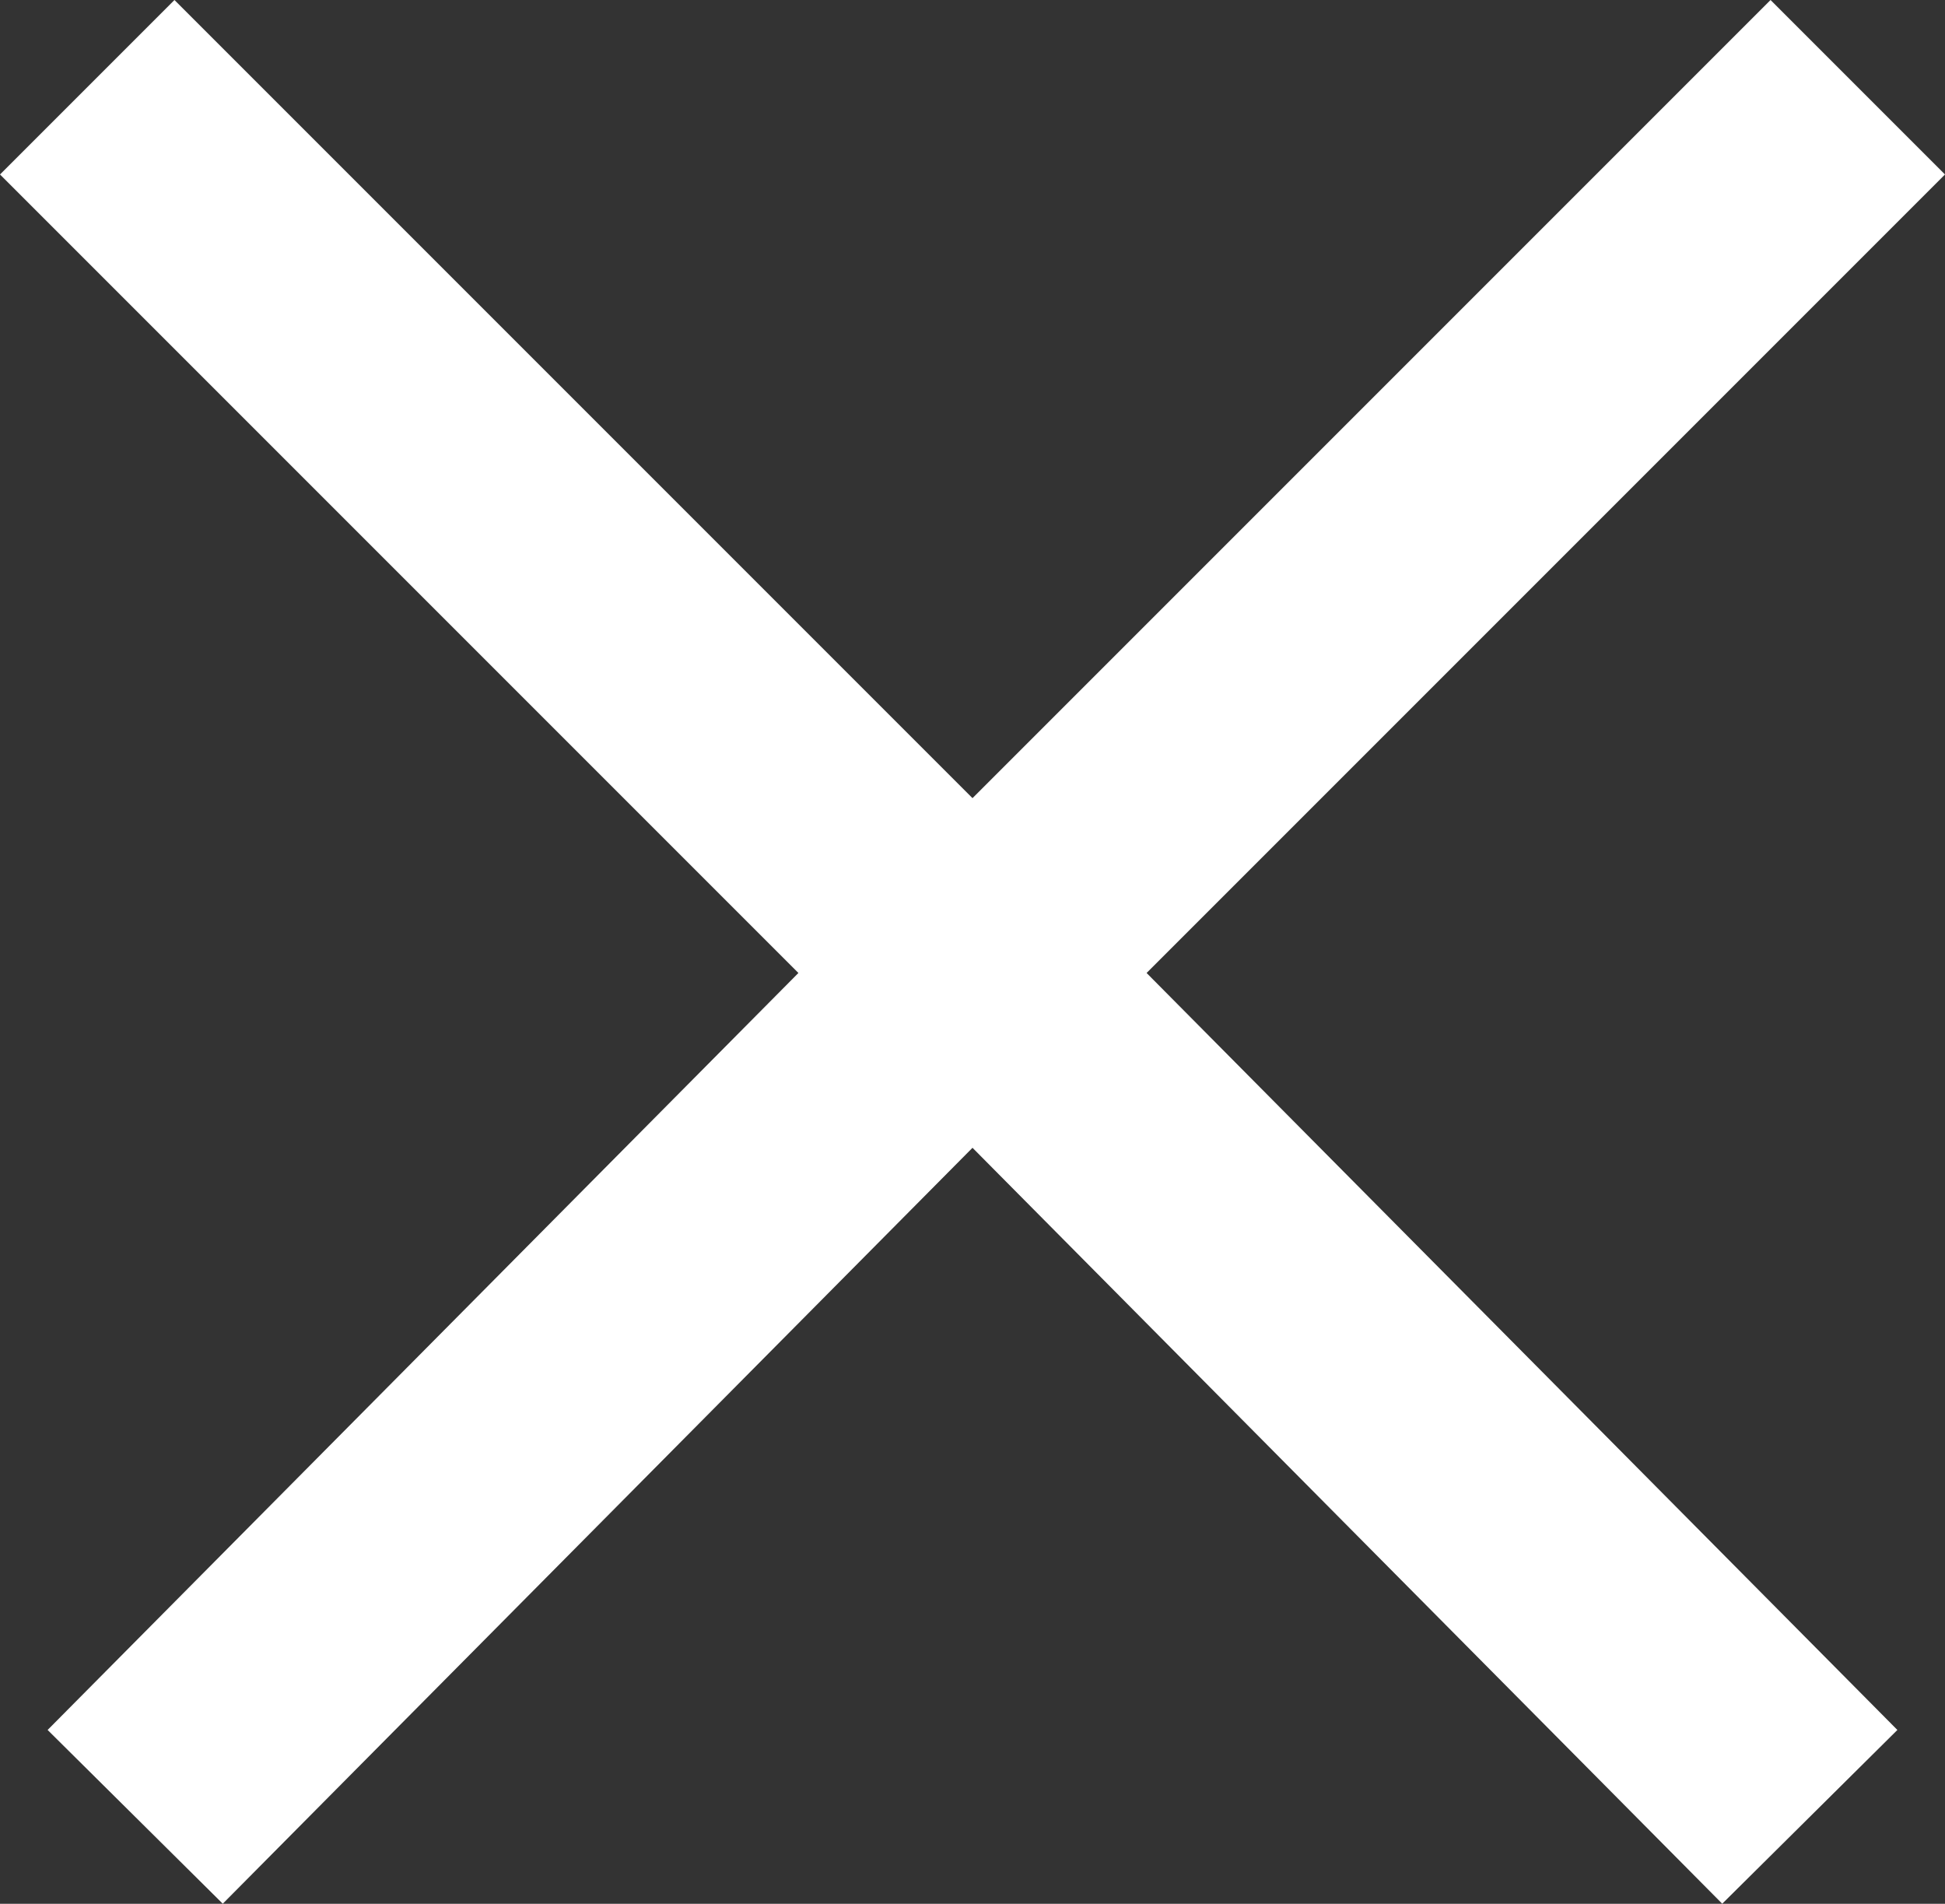
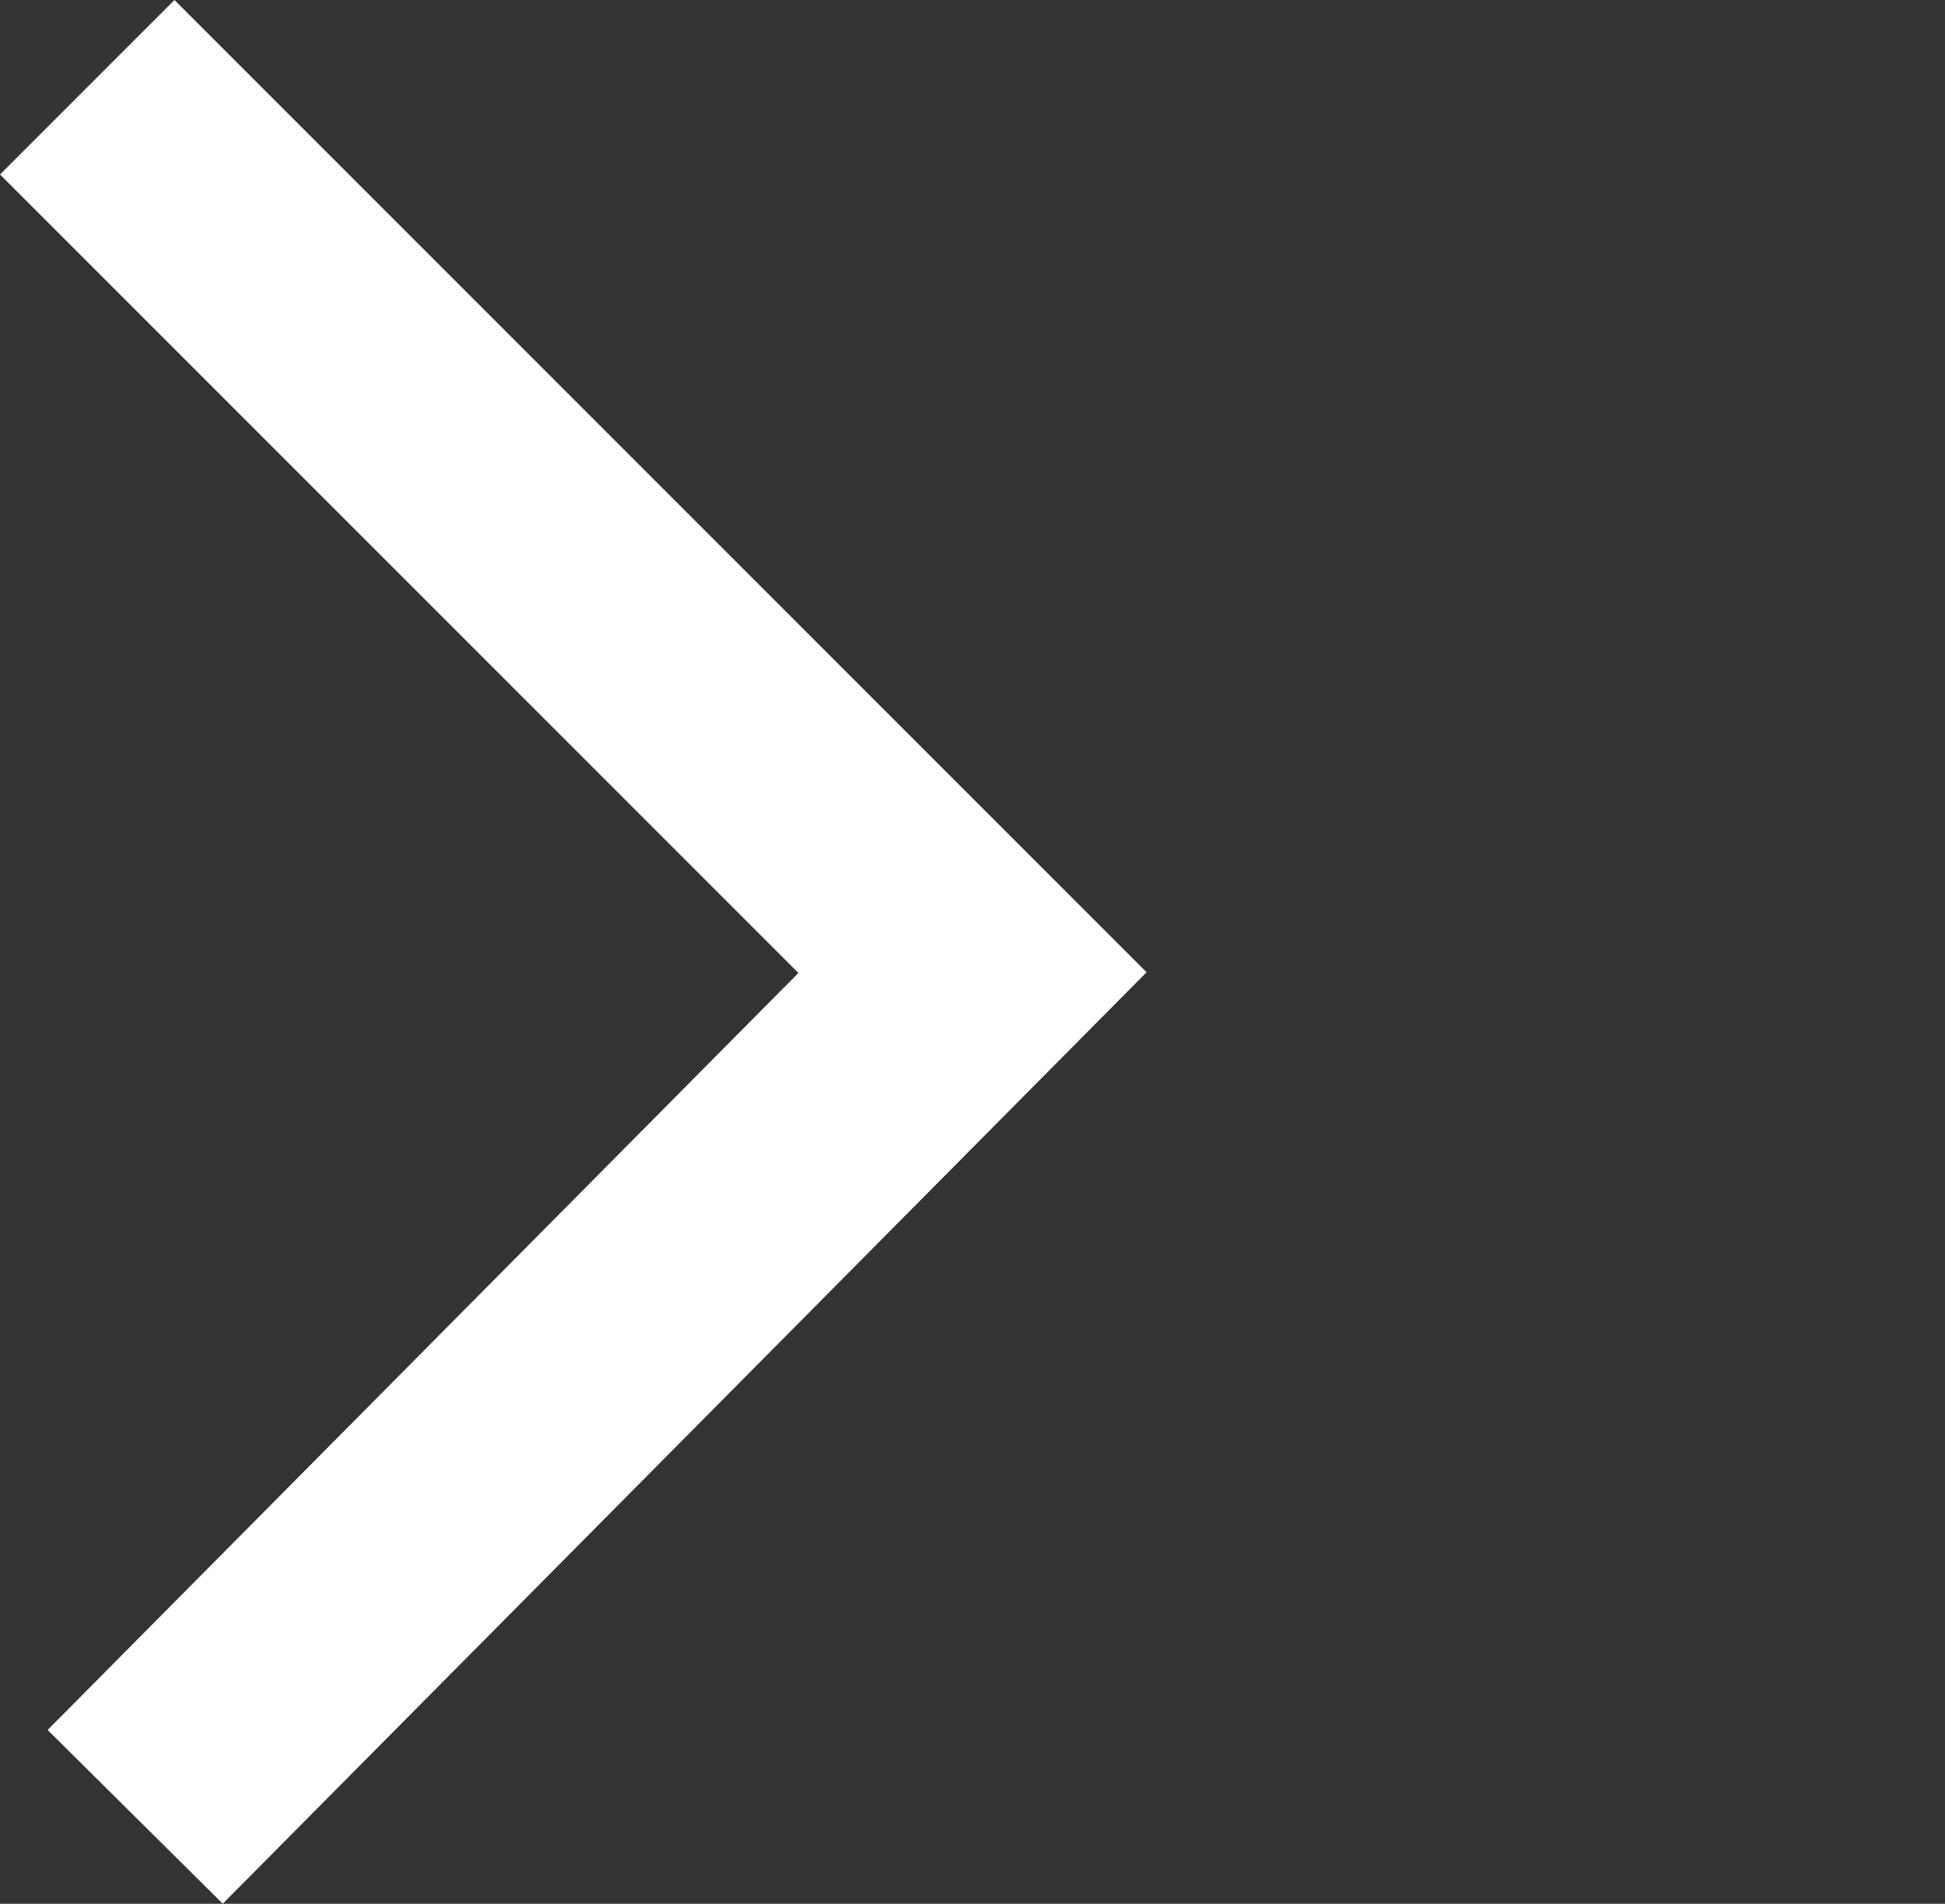
<svg xmlns="http://www.w3.org/2000/svg" xmlns:ns1="http://sodipodi.sourceforge.net/DTD/sodipodi-0.dtd" xmlns:ns2="http://www.inkscape.org/namespaces/inkscape" version="1.1" id="svg2" width="19.71" height="19.29" viewBox="0 0 19.71 19.29" ns1:docname="cross.svg" ns2:version="1.2.2 (b0a8486541, 2022-12-01)">
  <rect x="0" y="0" width="19.71" height="19.29" fill="#333333" stroke="none" />
  <defs id="defs6" />
  <ns1:namedview id="namedview4" pagecolor="#505050" bordercolor="#fa7702" borderopacity="1" ns2:showpageshadow="0" ns2:pageopacity="0" ns2:pagecheckerboard="1" ns2:deskcolor="#505050" showgrid="false" showguides="true" ns2:zoom="20.825" ns2:cx="8.7154863" ns2:cy="15.390156" ns2:window-width="1920" ns2:window-height="1029" ns2:window-x="0" ns2:window-y="0" ns2:window-maximized="1" ns2:current-layer="g8">
    <ns1:guide position="17.307,-2.833" orientation="0.707,-0.707" id="guide460" ns2:locked="false" />
  </ns1:namedview>
  <g ns2:groupmode="layer" ns2:label="Image" id="g8" transform="translate(-16.104,-0.355)">
    <path style="fill:none;stroke:#ffffff;stroke-width:2.5;stroke-linecap:butt;stroke-linejoin:miter;stroke-dasharray:none;stroke-opacity:1" d="m 16.988,1.239 8.971,8.971 -8.485,8.554" id="path456" />
-     <path style="fill:none;stroke:#ffffff;stroke-width:2.5;stroke-linecap:butt;stroke-linejoin:miter;stroke-dasharray:none;stroke-opacity:1" d="m 34.93,1.239 -8.971,8.971 8.485,8.554" id="path456-3" />
  </g>
</svg>